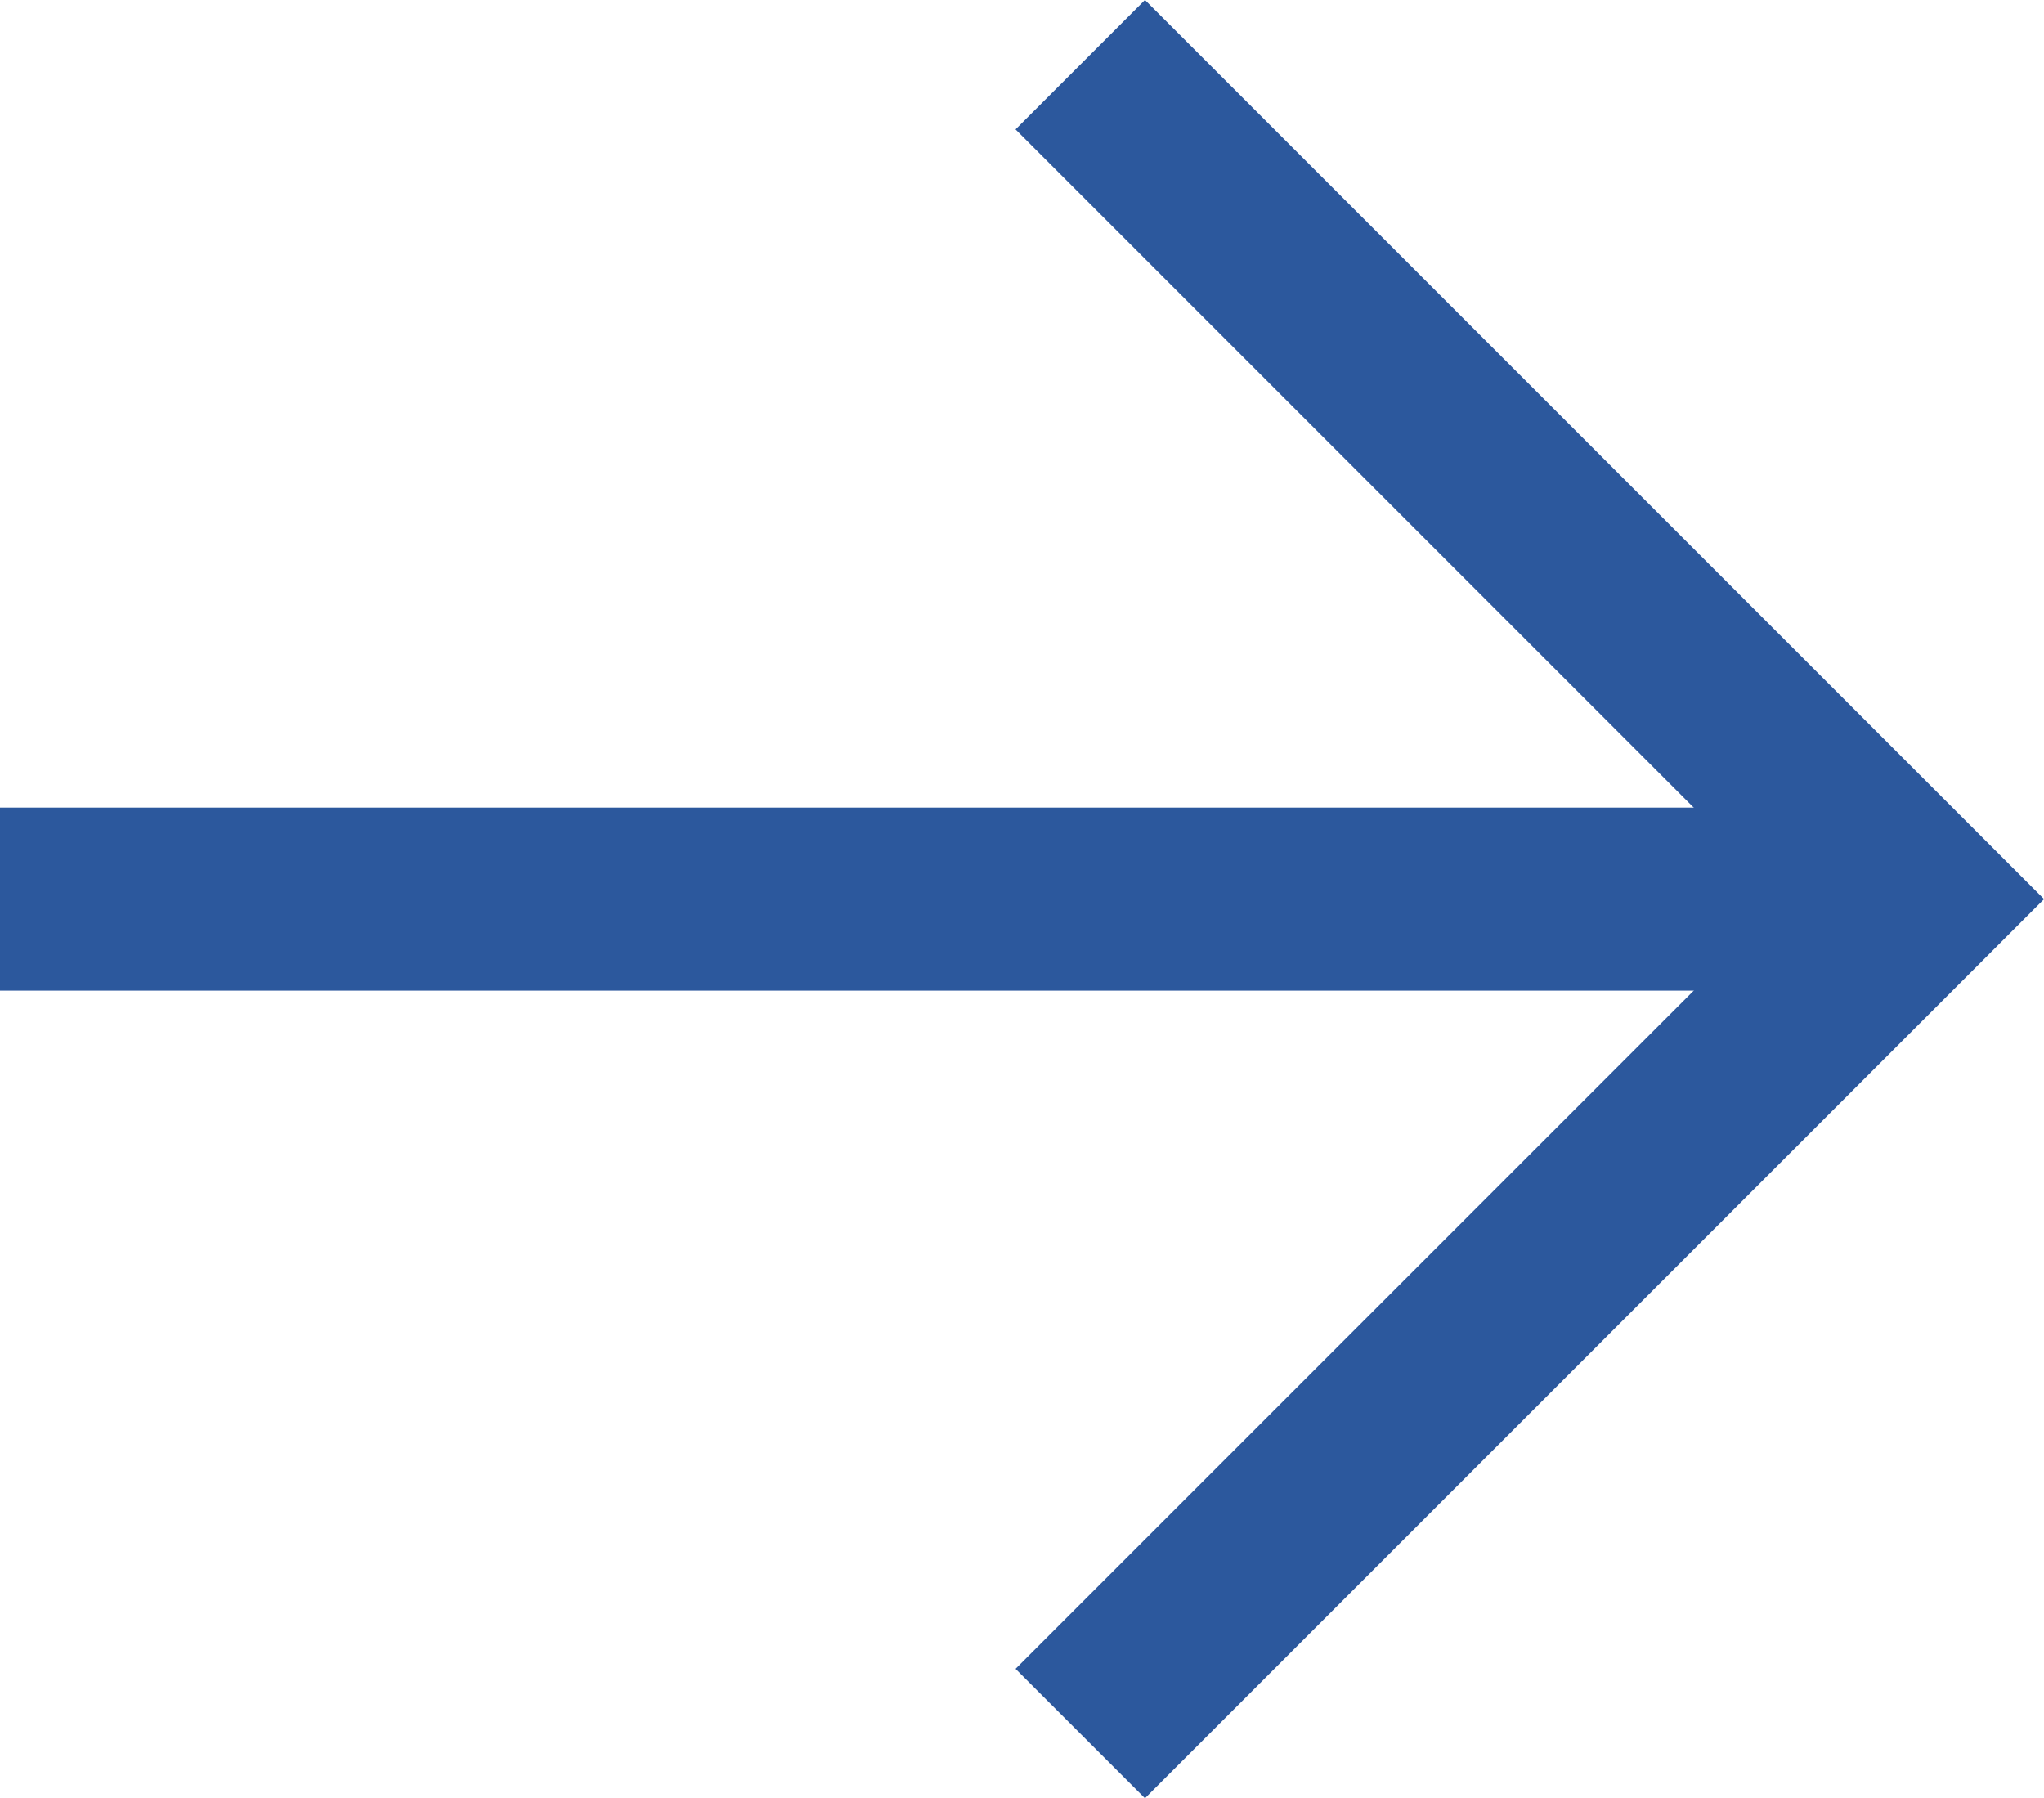
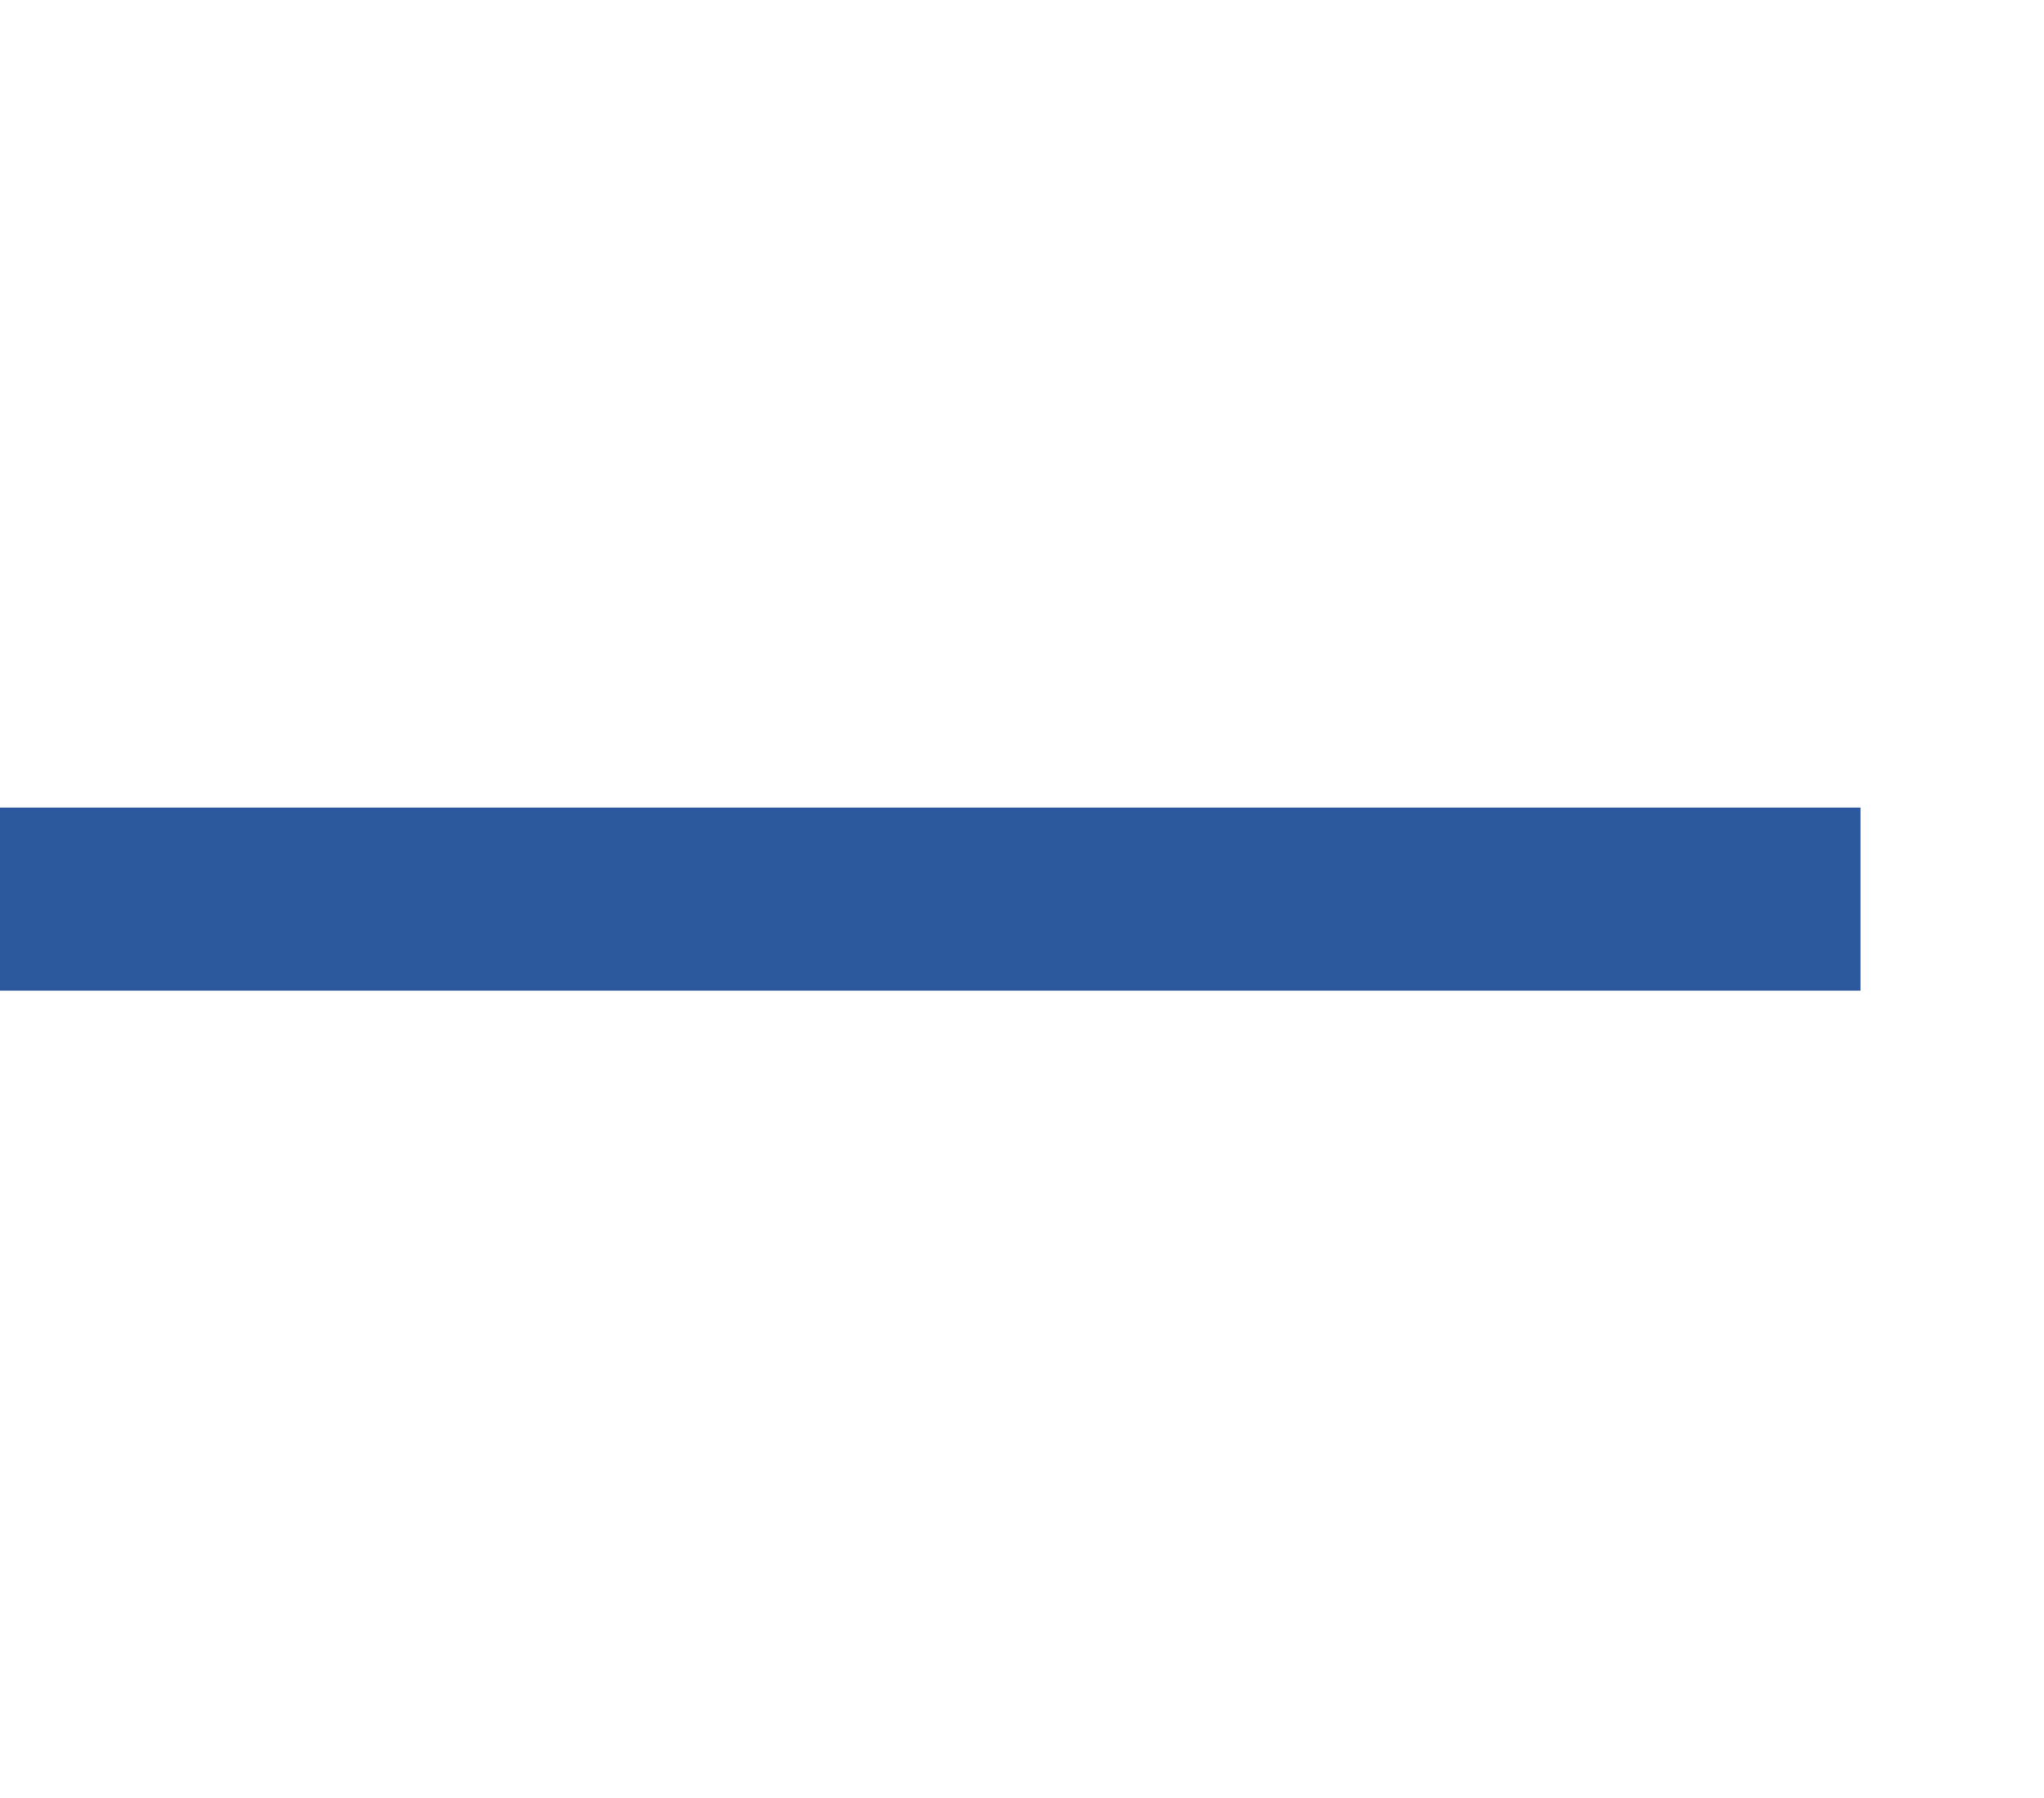
<svg xmlns="http://www.w3.org/2000/svg" id="Layer_1" viewBox="0 0 44.56 39.2">
  <defs>
    <style>.cls-1{fill:none;stroke:#2c589d;stroke-miterlimit:10;stroke-width:3.99px;}</style>
  </defs>
  <line class="cls-1" x1="40.56" y1="19.6" x2="0" y2="19.6" />
-   <polyline class="cls-1" points="23.55 37.79 41.74 19.6 23.55 1.41" />
</svg>